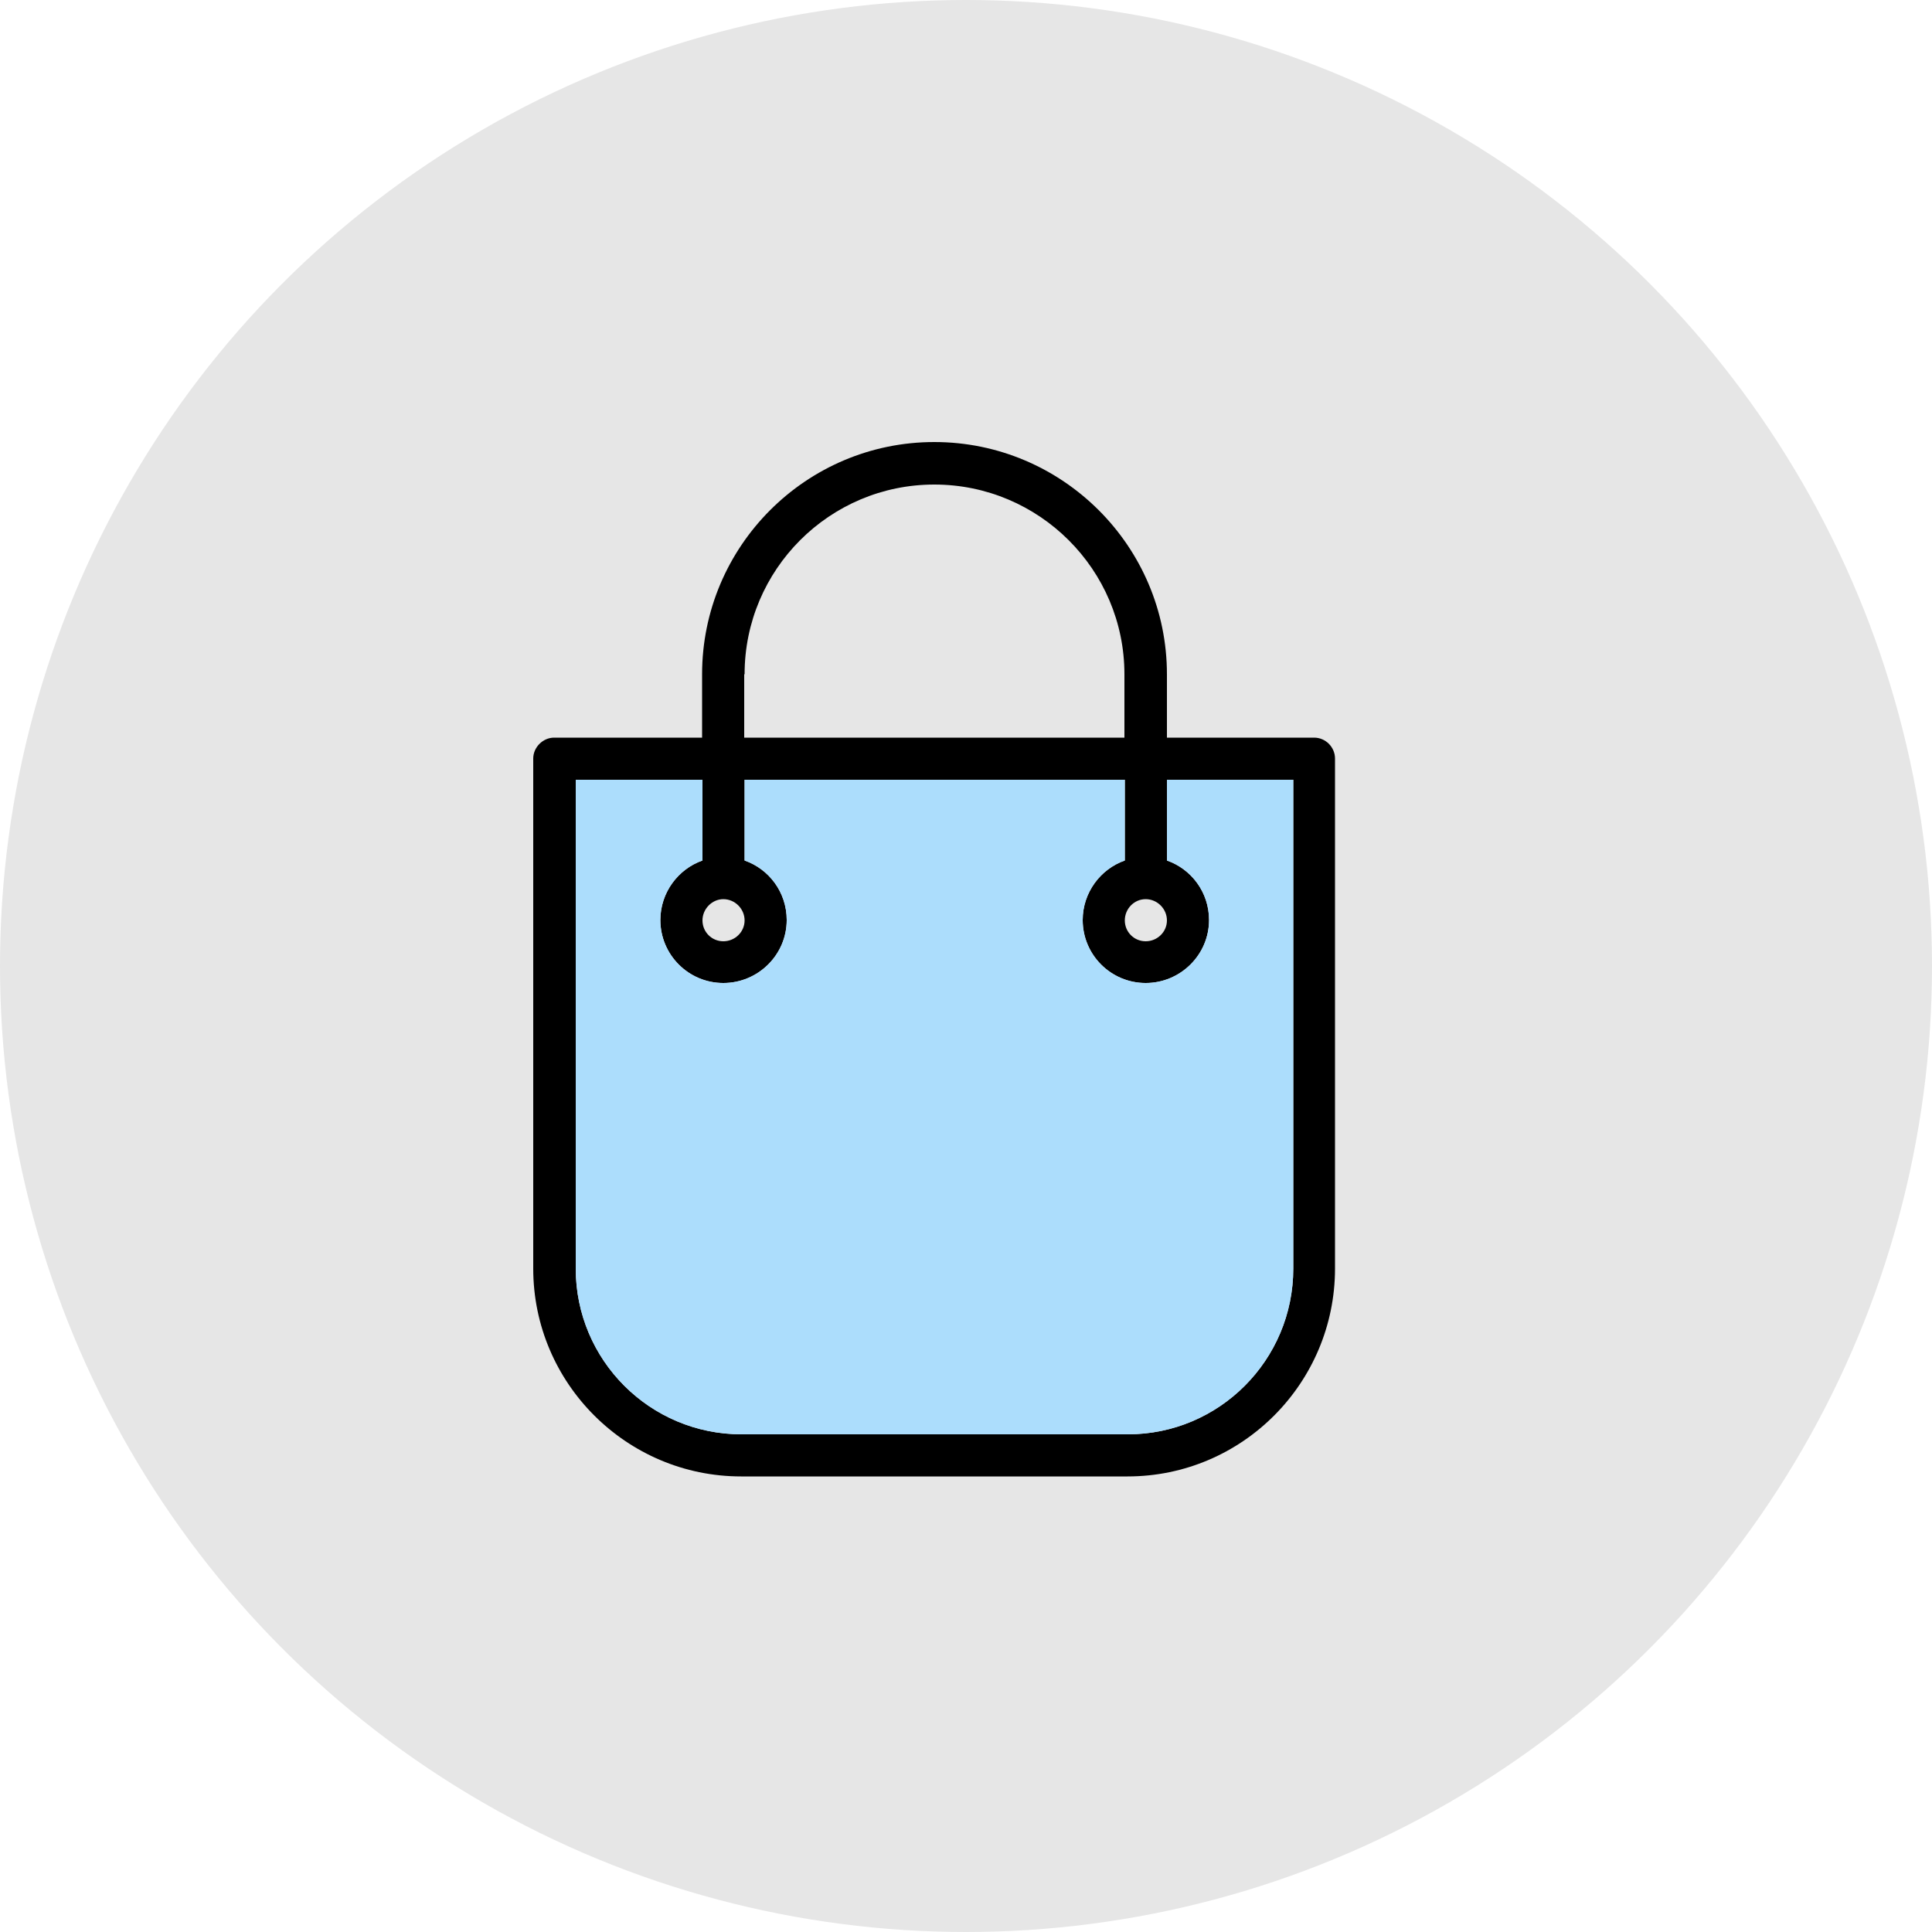
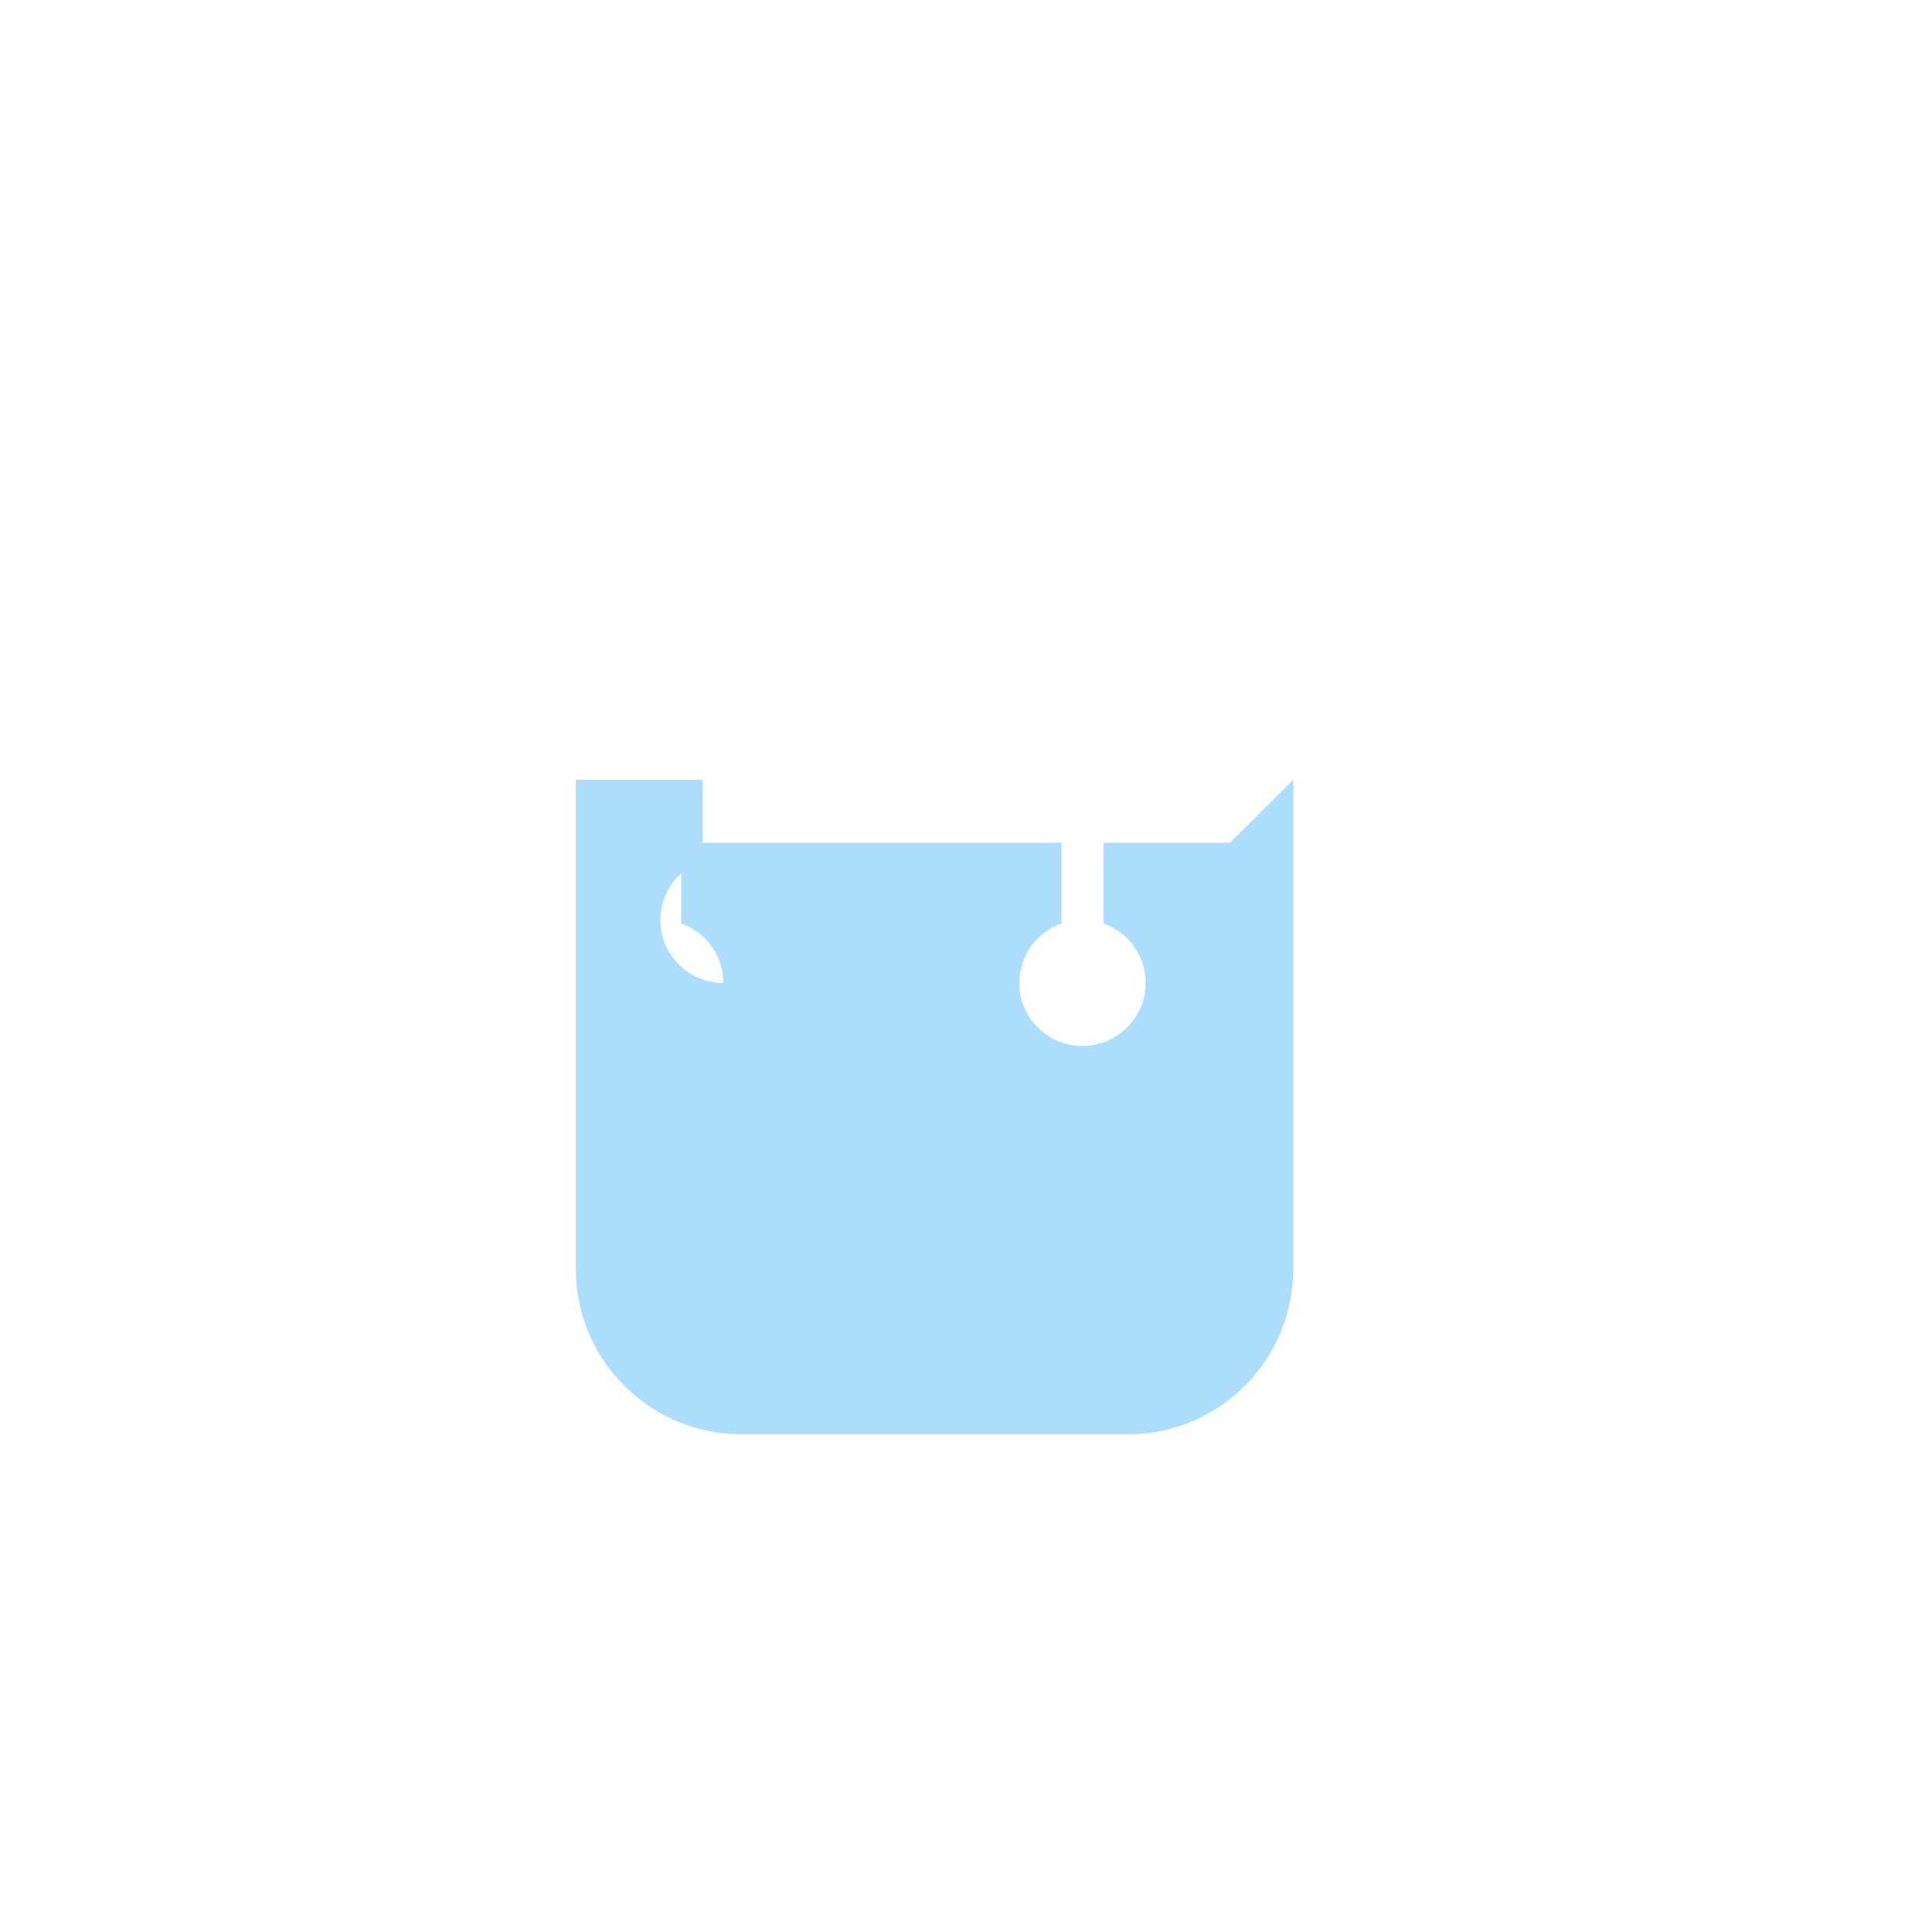
<svg xmlns="http://www.w3.org/2000/svg" id="Layer_1" data-name="Layer 1" viewBox="0 0 50 50">
  <defs>
    <style>
      .cls-1 {
        fill: #e6e6e6;
      }

      .cls-2 {
        fill: #acddfc;
      }
    </style>
  </defs>
-   <circle class="cls-1" cx="25" cy="25" r="25" />
-   <path d="m34.02,19.09h-3.82v-1.64c0-3.31-2.7-6.01-6.02-6.01s-6.01,2.7-6.01,6.01v1.64h-3.83c-.29,0-.54.25-.54.54v13.2c0,2.97,2.42,5.38,5.38,5.38h10c2.97,0,5.37-2.42,5.37-5.38v-13.2c0-.29-.24-.54-.54-.54Zm-4.37,4.18c.3,0,.55.25.55.55s-.25.54-.55.54-.54-.24-.54-.54.24-.55.54-.55Zm-10.38-5.82c0-2.71,2.2-4.91,4.91-4.91s4.92,2.2,4.92,4.91v1.64h-9.84v-1.64Zm-.55,5.82c.3,0,.55.25.55.55s-.25.54-.55.54-.54-.24-.54-.54.25-.55.54-.55Zm14.75,9.56c0,2.37-1.92,4.29-4.28,4.29h-10c-2.37,0-4.29-1.92-4.29-4.29v-12.65h3.28v2.09c-.63.22-1.09.83-1.09,1.54,0,.9.73,1.63,1.63,1.63s1.64-.73,1.64-1.63c0-.72-.46-1.32-1.09-1.54v-2.09h9.84v2.09c-.63.22-1.09.83-1.09,1.54,0,.9.73,1.63,1.63,1.63s1.64-.73,1.64-1.63c0-.72-.46-1.32-1.09-1.54v-2.09h3.27v12.65Z" />
-   <path class="cls-2" d="m33.47,20.18v12.65c0,2.37-1.92,4.29-4.28,4.29h-10c-2.37,0-4.29-1.92-4.29-4.29v-12.65h3.28v2.09c-.63.22-1.09.83-1.09,1.54,0,.9.73,1.63,1.63,1.63s1.64-.73,1.64-1.63c0-.72-.46-1.32-1.09-1.54v-2.09h9.84v2.09c-.63.22-1.09.83-1.09,1.54,0,.9.73,1.63,1.63,1.63s1.64-.73,1.64-1.63c0-.72-.46-1.32-1.09-1.54v-2.09h3.27Z" />
+   <path class="cls-2" d="m33.47,20.18v12.65c0,2.37-1.92,4.29-4.28,4.29h-10c-2.37,0-4.29-1.92-4.29-4.29v-12.65h3.28v2.09c-.63.22-1.09.83-1.09,1.54,0,.9.73,1.63,1.63,1.63c0-.72-.46-1.32-1.09-1.54v-2.09h9.84v2.09c-.63.22-1.09.83-1.09,1.54,0,.9.73,1.63,1.63,1.63s1.64-.73,1.64-1.63c0-.72-.46-1.32-1.09-1.54v-2.09h3.27Z" />
</svg>